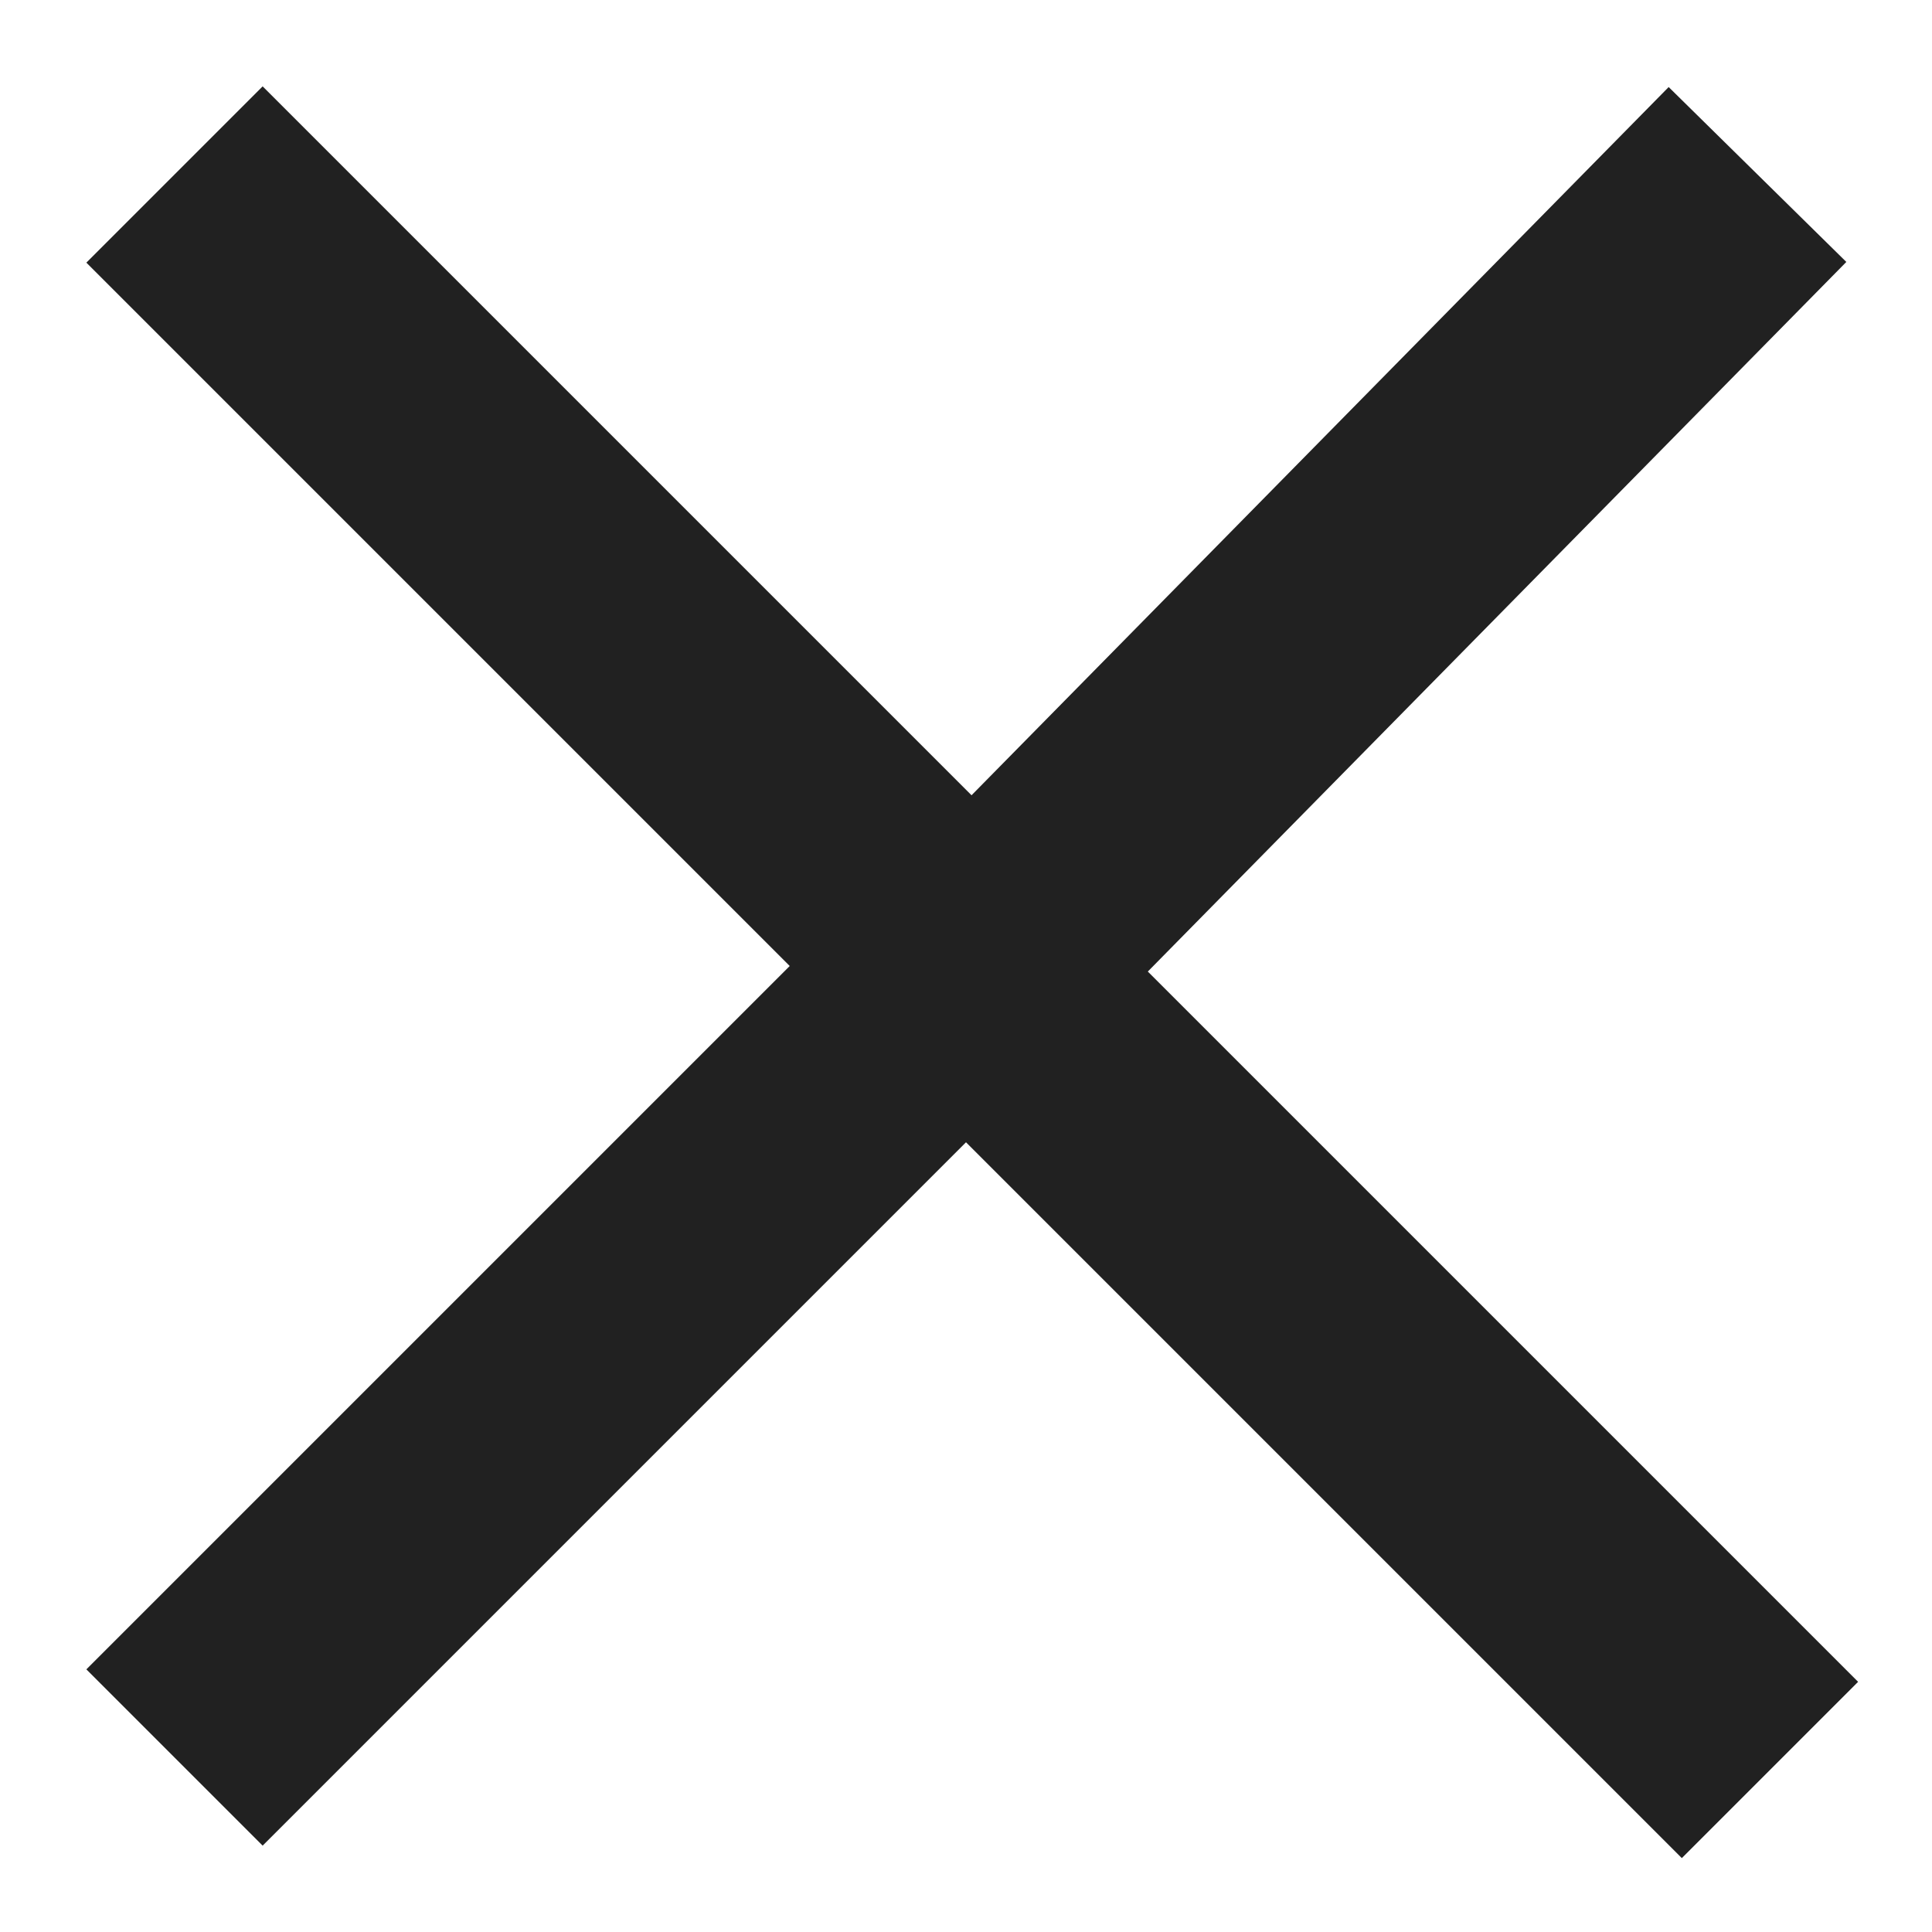
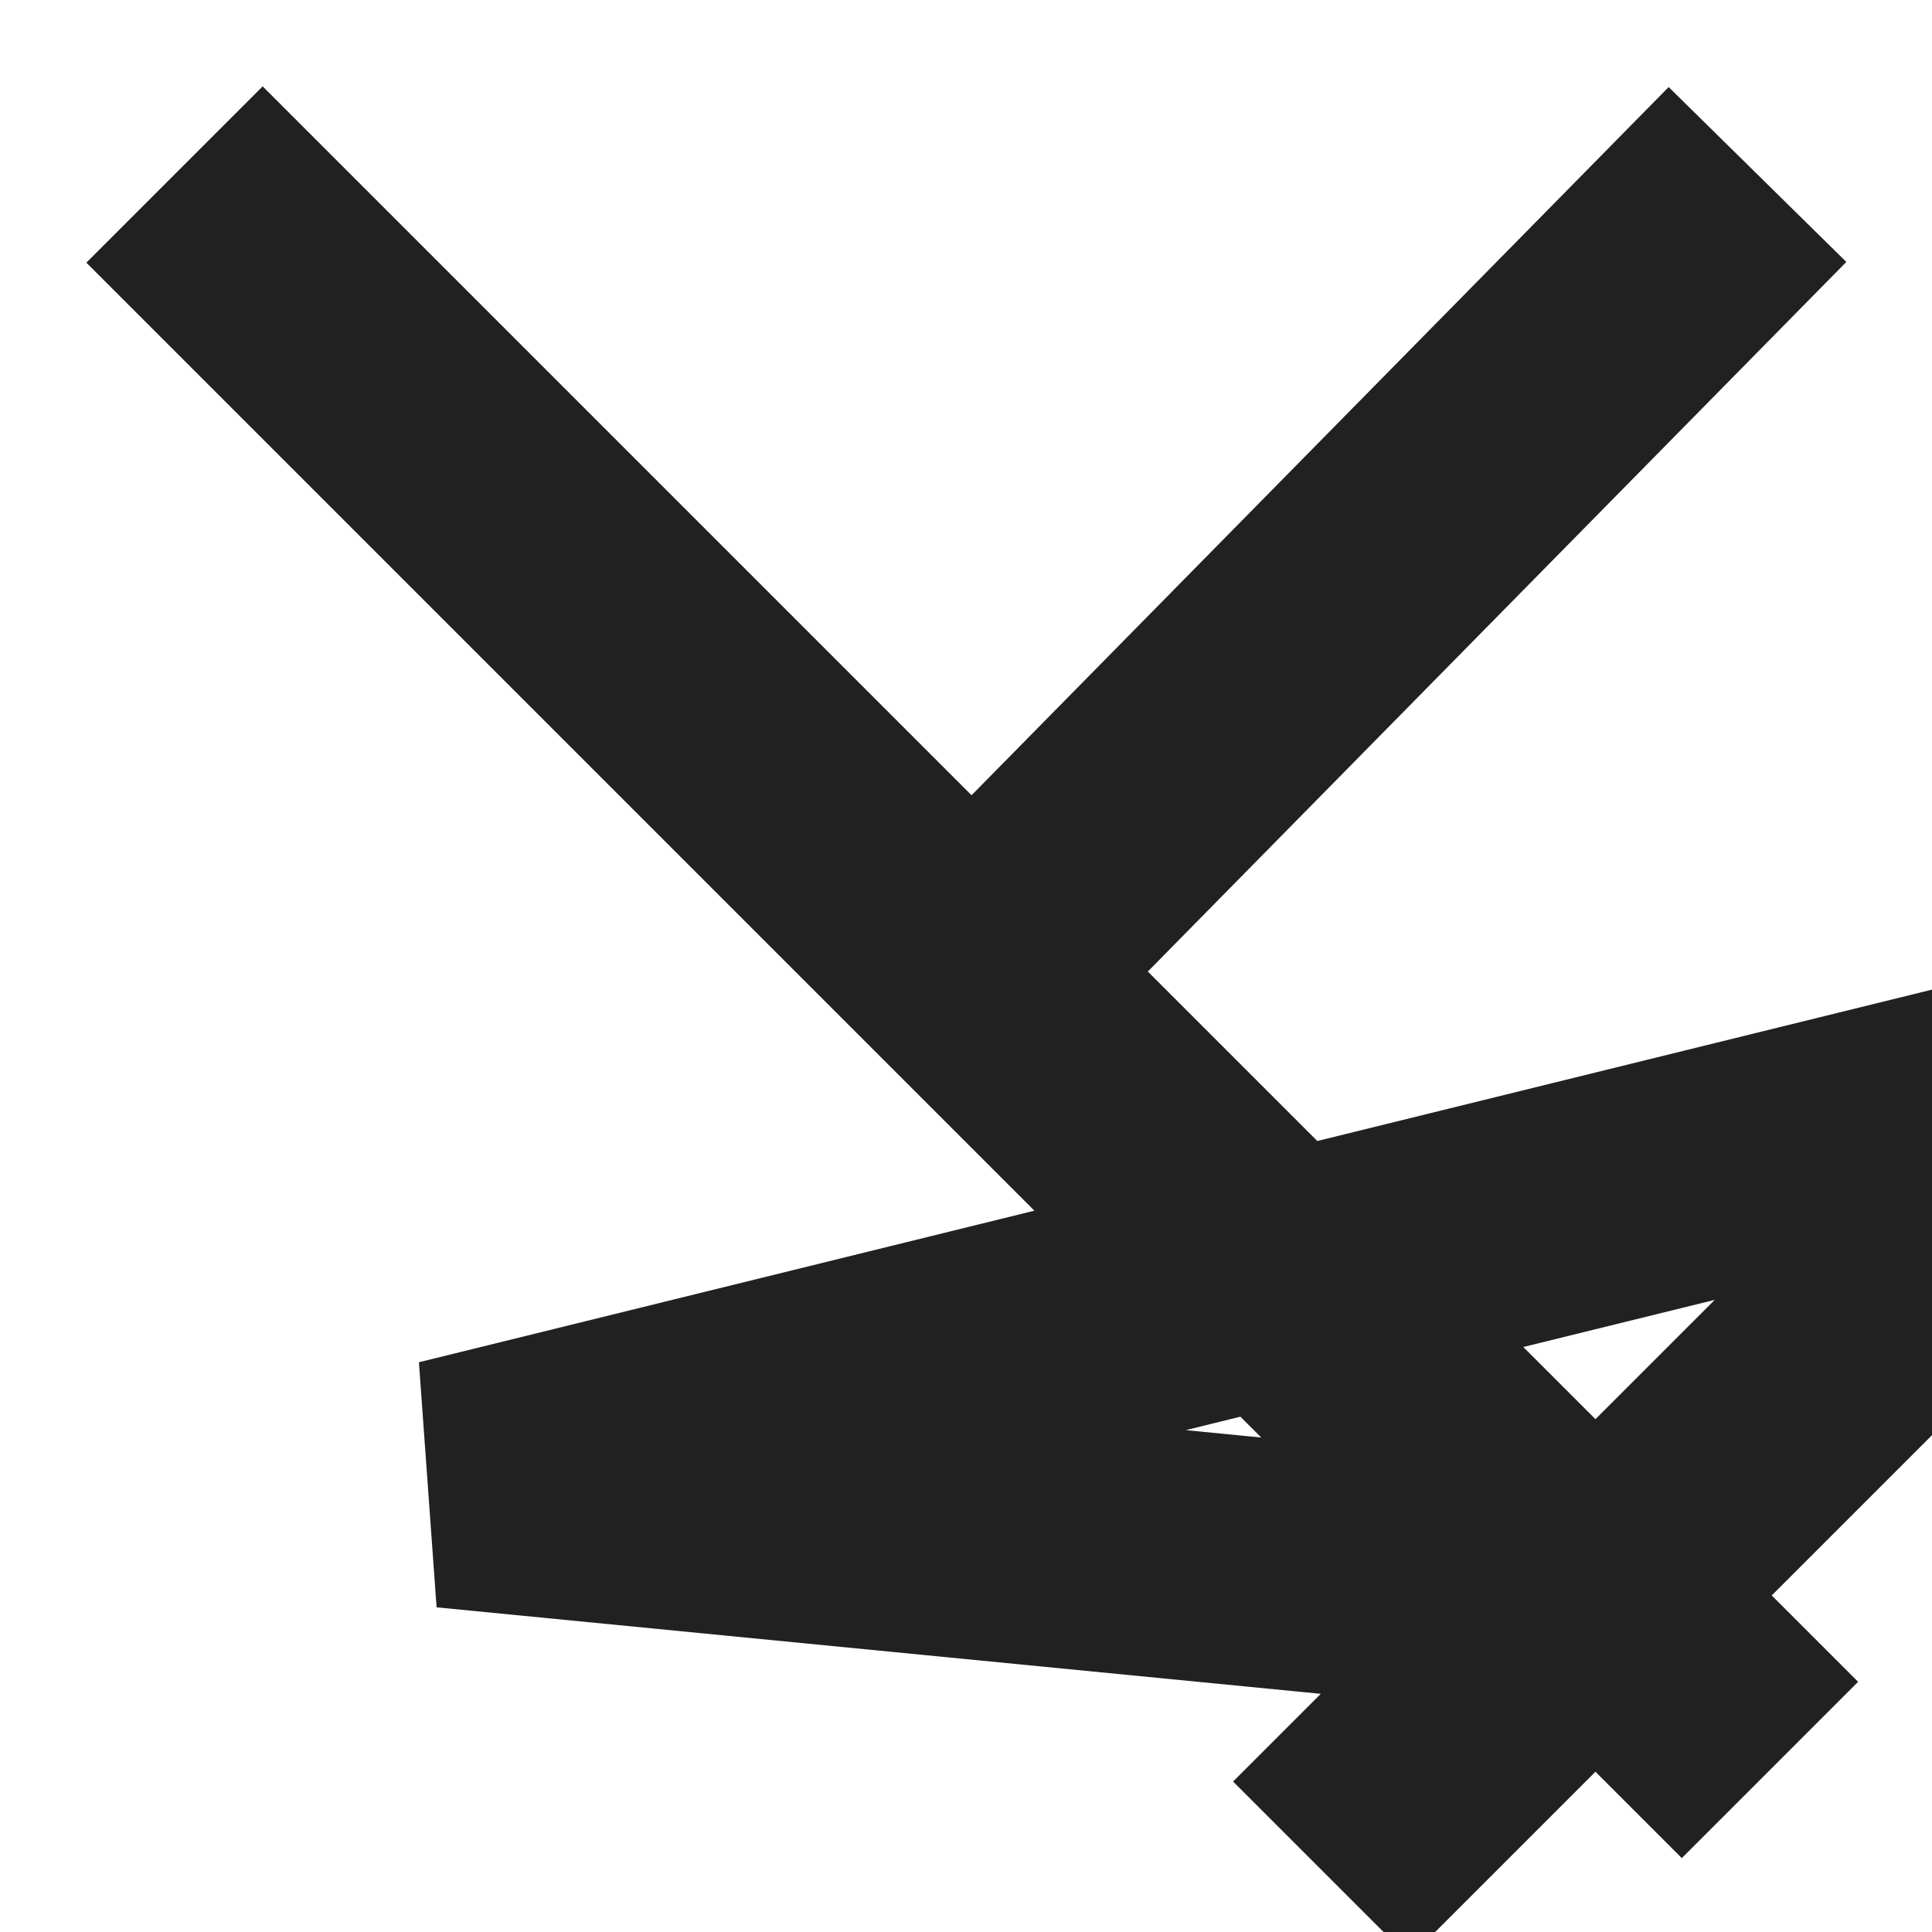
<svg xmlns="http://www.w3.org/2000/svg" version="1.1" id="Livello_1" x="0px" y="0px" viewBox="0 0 15.5 15.5" enable-background="new 0 0 15.5 15.5" xml:space="preserve">
-   <path fill="none" stroke="#212121" stroke-width="2" stroke-linecap="round" d="M1.4,1.4l6.4,6.4l0,0L1.4,1.4z M12.8,12.8l-0.9-0.9  L7.8,7.8l0,0l6.4,6.4L12.8,12.8z M3.6,11.9l-0.9,0.9l-1.3,1.3l6.4-6.4l0,0L3.6,11.9z M14.1,1.4L7.8,7.8l0,0L14.1,1.4z" />
+   <path fill="none" stroke="#212121" stroke-width="2" stroke-linecap="round" d="M1.4,1.4l6.4,6.4l0,0L1.4,1.4z M12.8,12.8l-0.9-0.9  L7.8,7.8l0,0l6.4,6.4L12.8,12.8z l-0.9,0.9l-1.3,1.3l6.4-6.4l0,0L3.6,11.9z M14.1,1.4L7.8,7.8l0,0L14.1,1.4z" />
</svg>